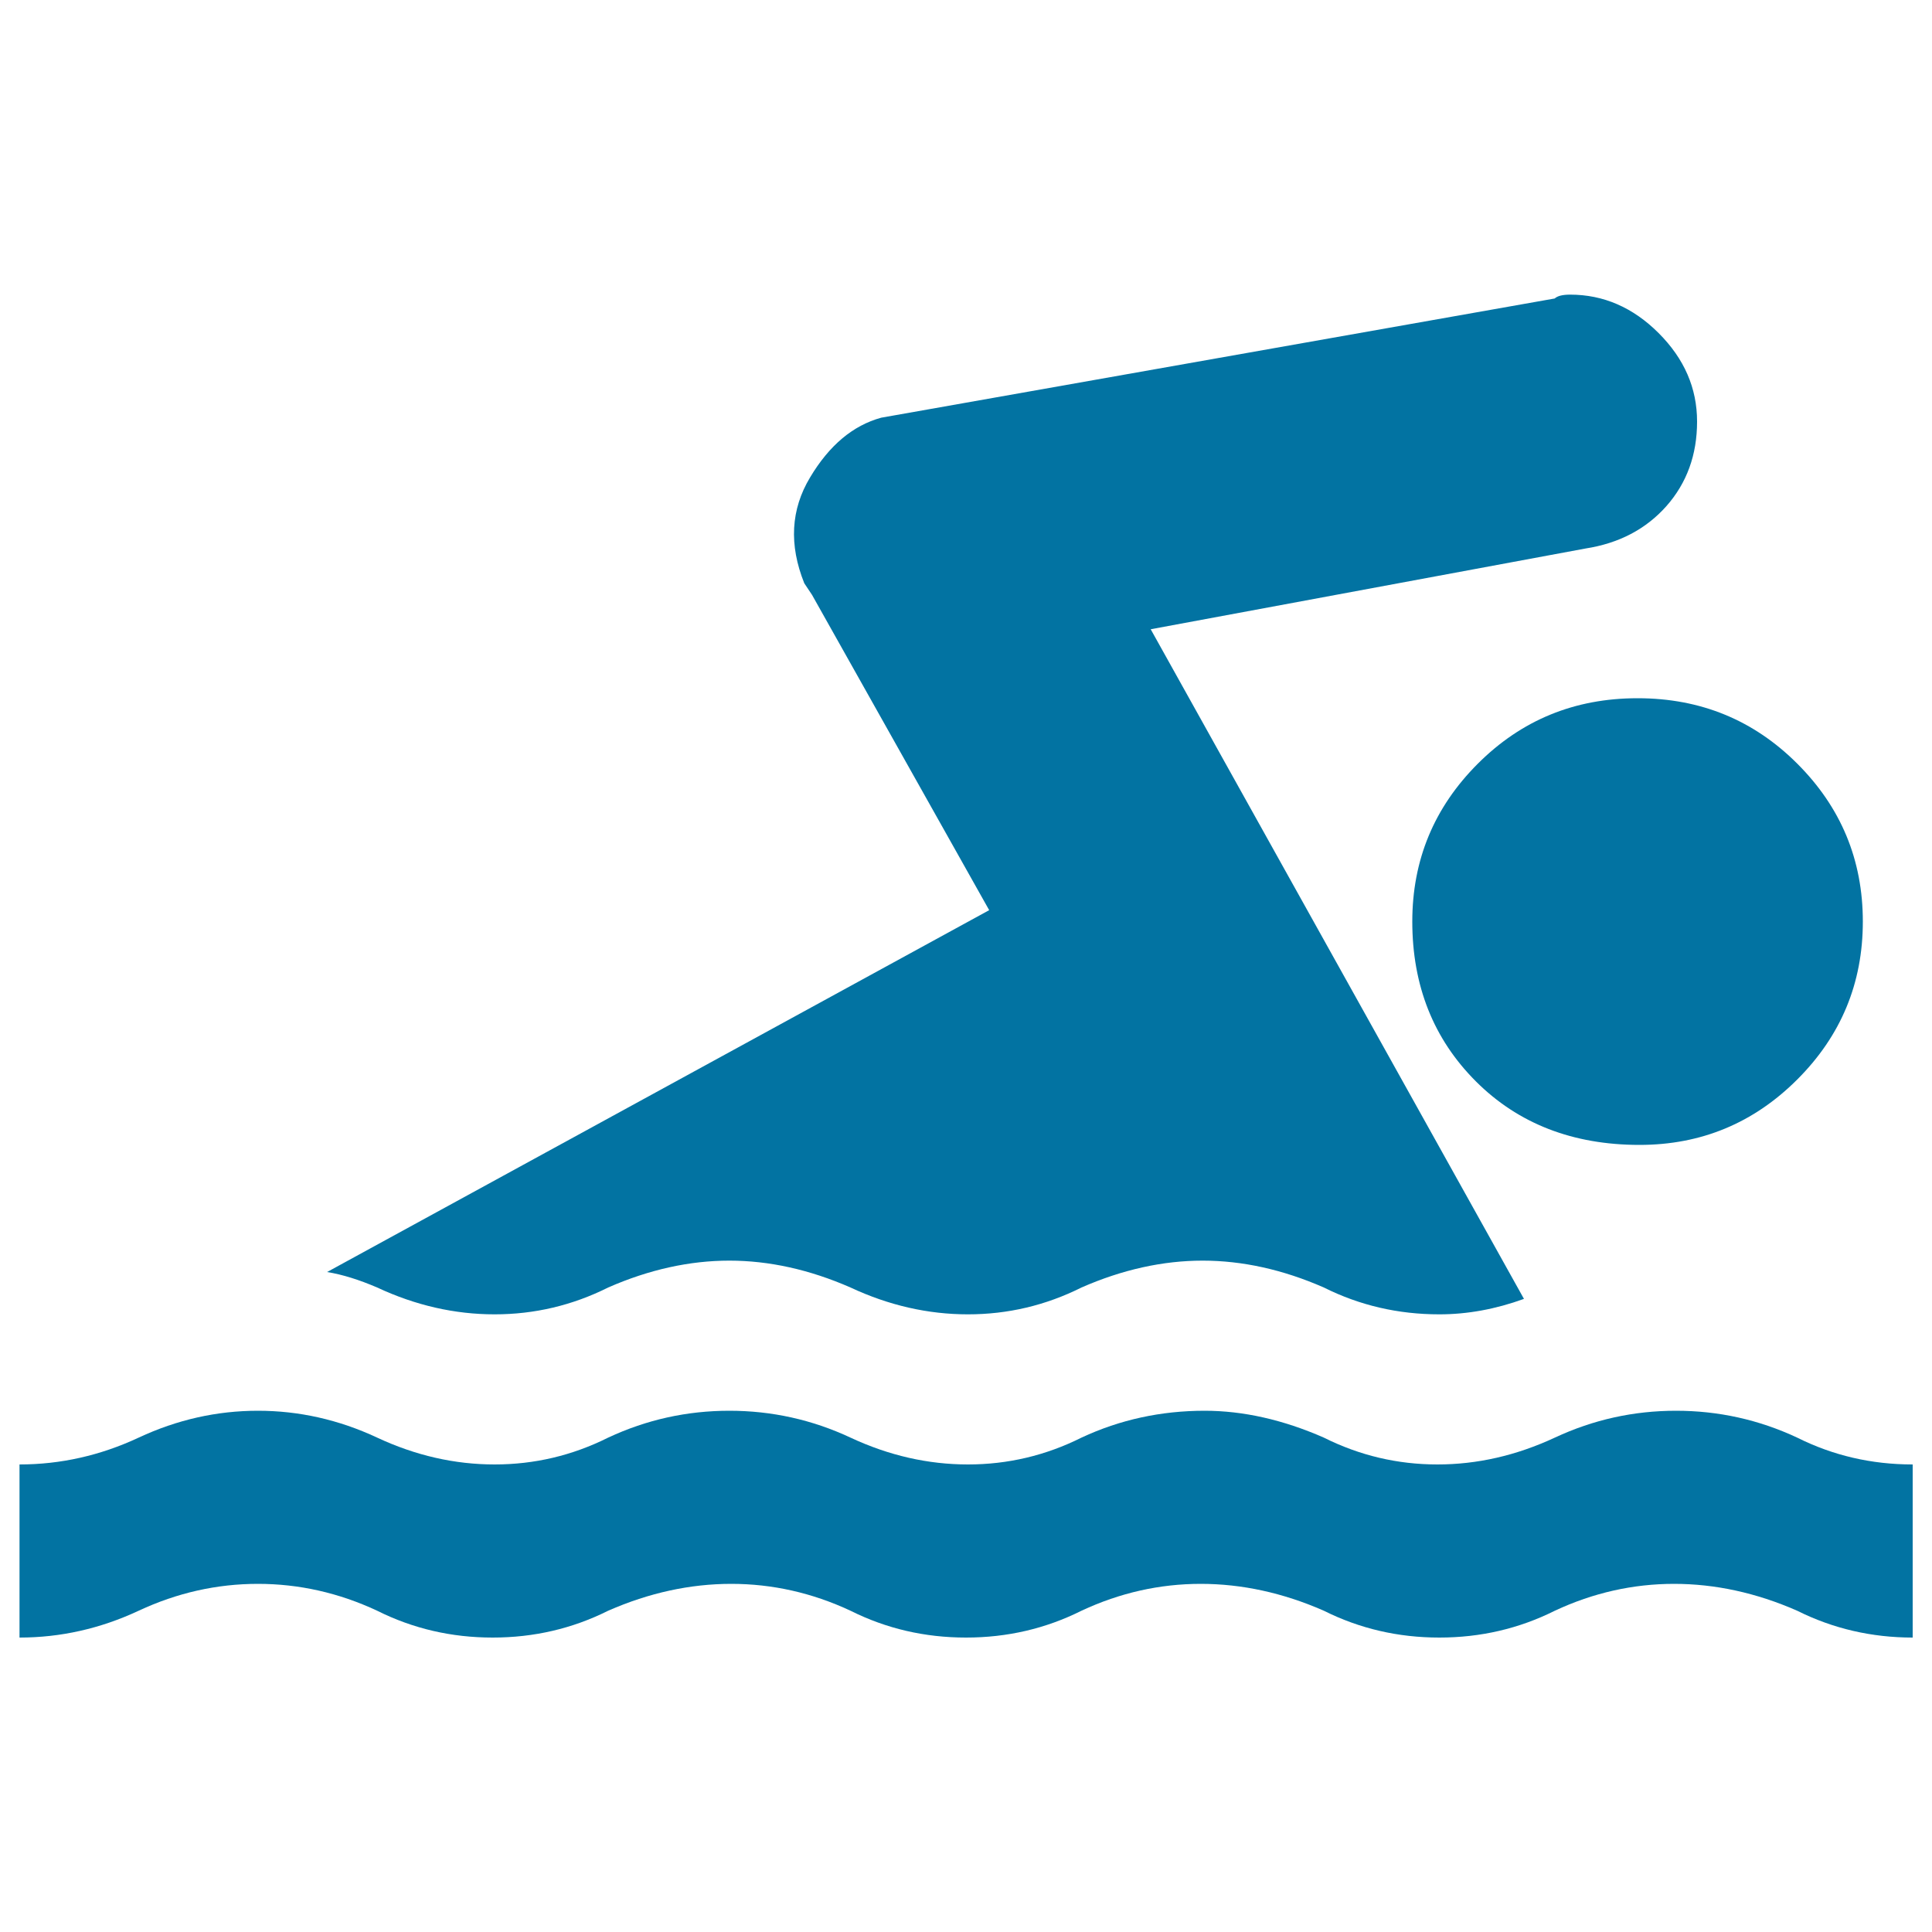
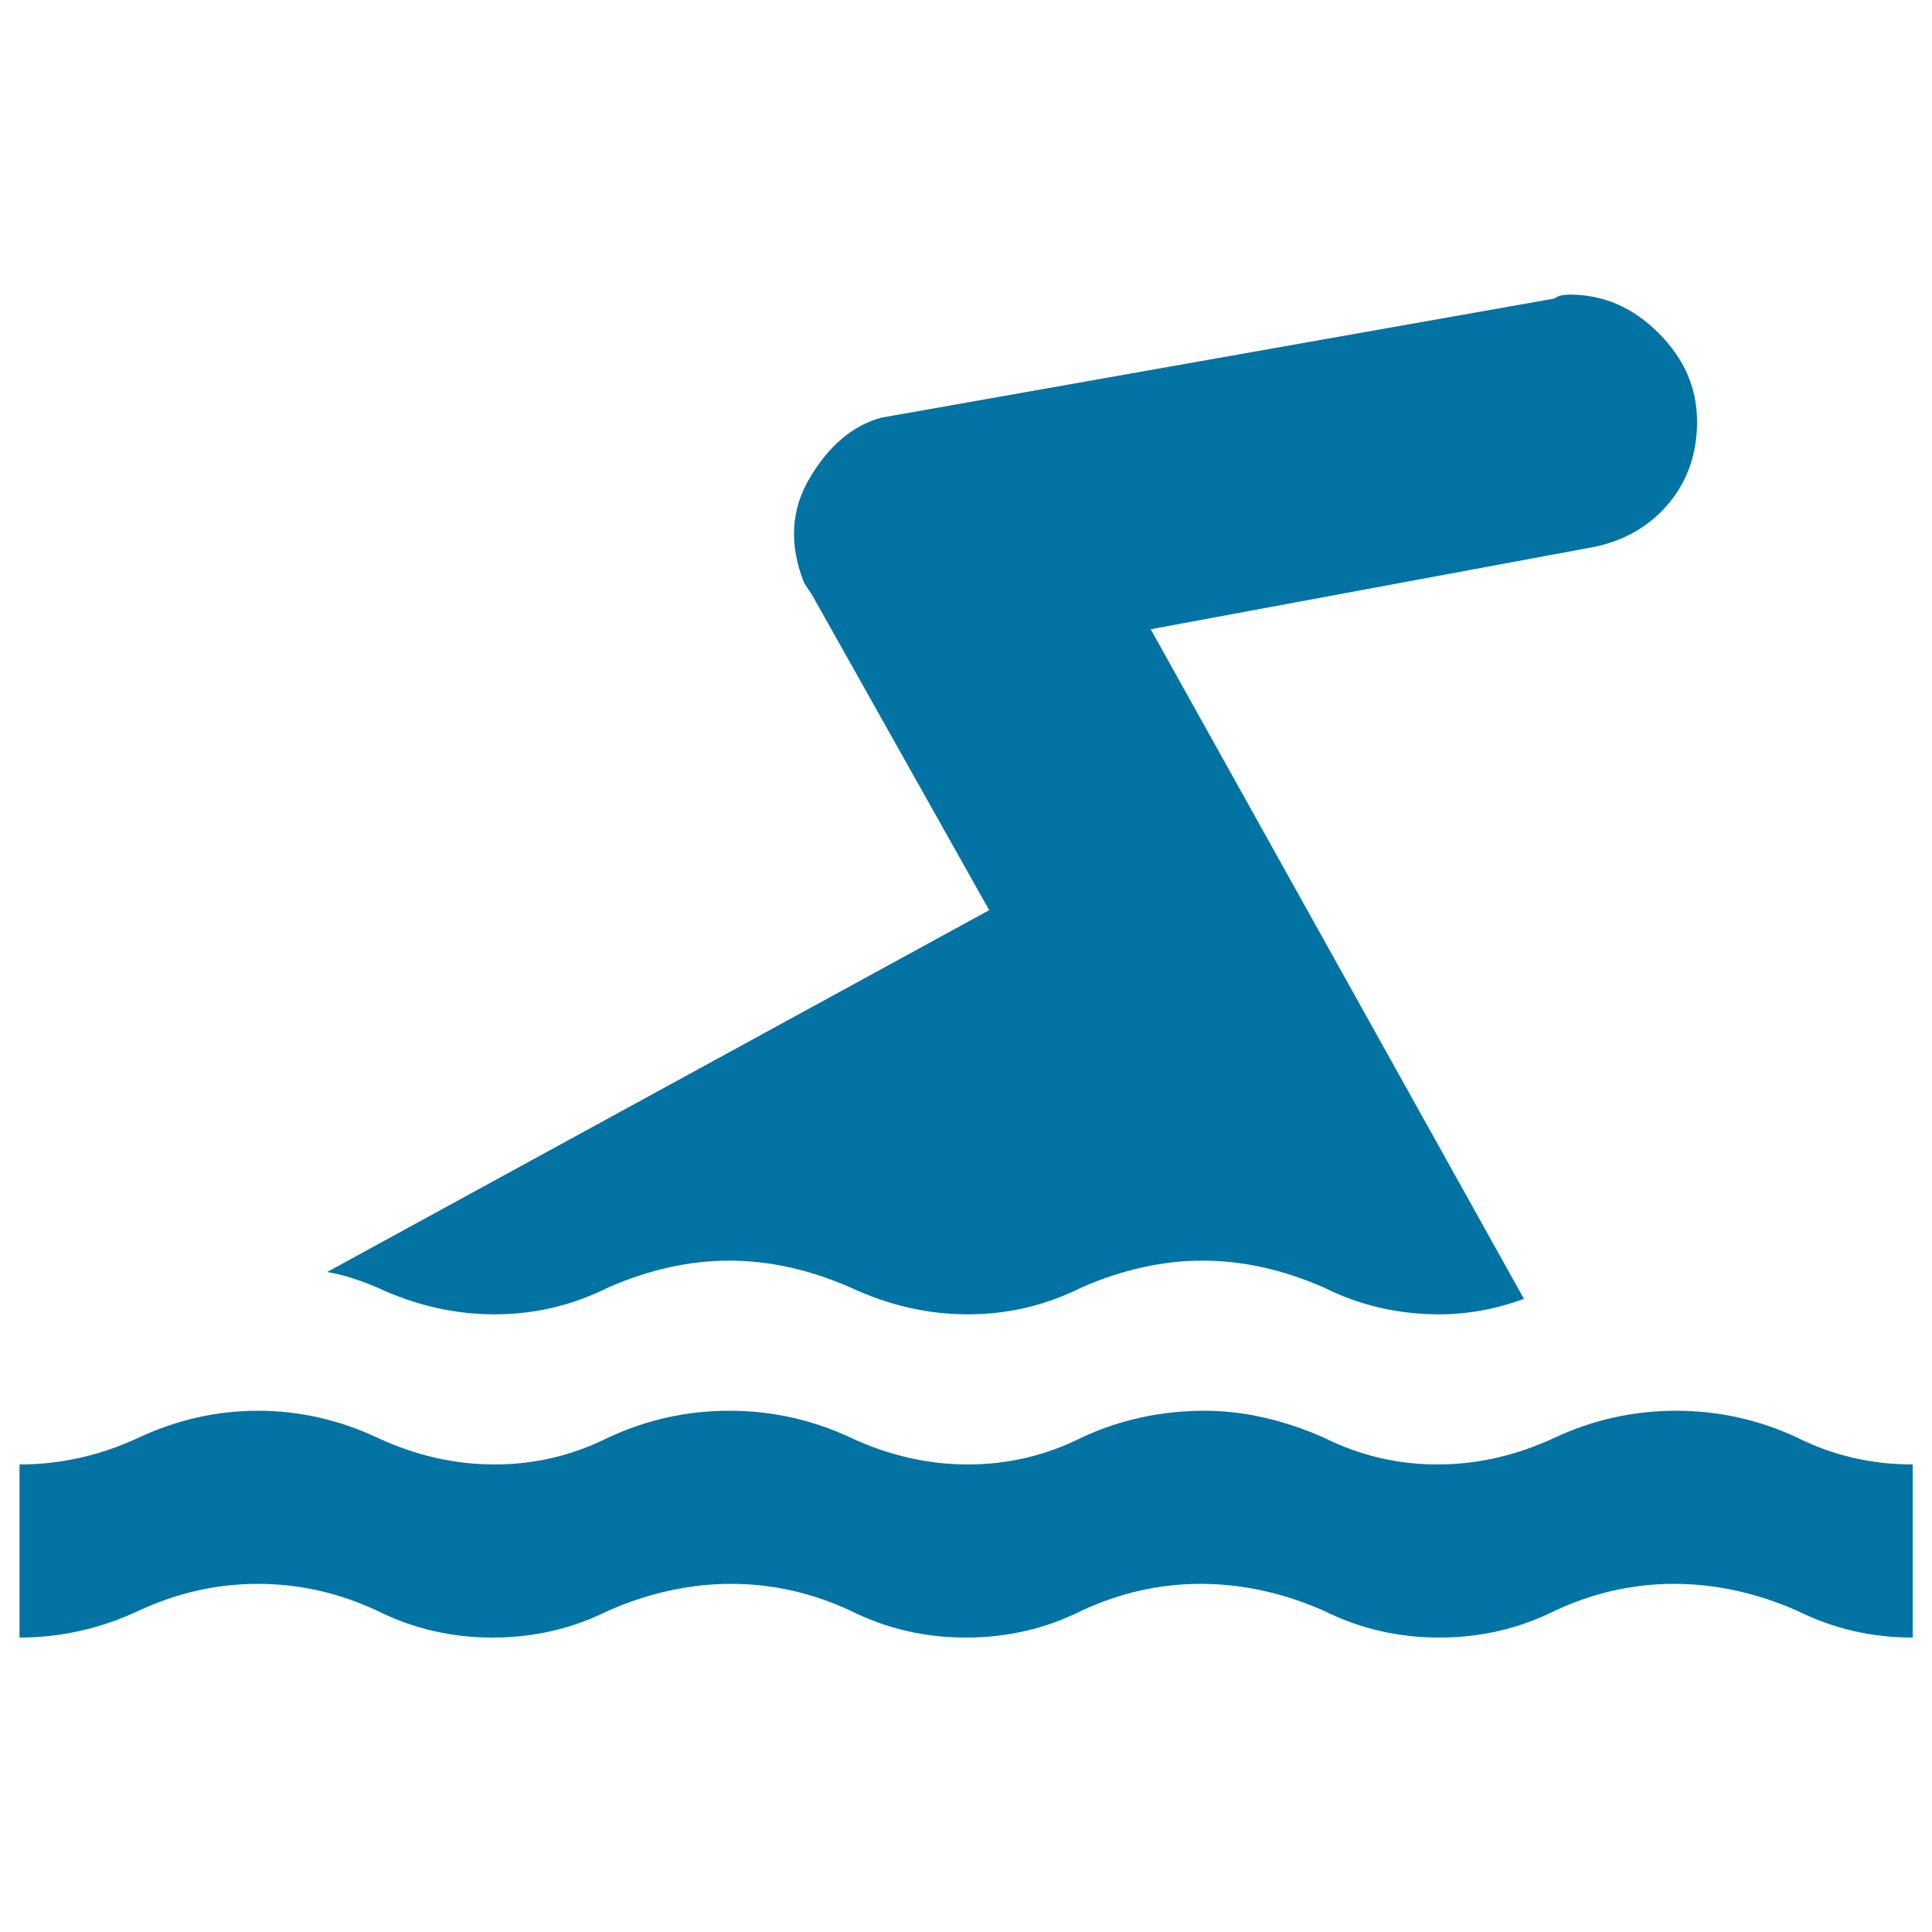
<svg xmlns="http://www.w3.org/2000/svg" viewBox="0 0 1000 1000" style="fill:#0273a2">
  <title>Swimming Man SVG icon</title>
  <g>
    <g>
-       <path d="M990,847.6c-21.2,0-41.2-4.6-59.8-13.9c-21.2-9.3-42.5-13.9-63.7-13.9c-21.2,0-41.8,4.6-61.7,13.9c-18.6,9.3-38.5,13.9-59.8,13.9s-41.2-4.6-59.8-13.9c-21.2-9.3-42.5-13.9-63.7-13.9c-21.2,0-41.8,4.6-61.7,13.9c-18.6,9.3-38.5,13.9-59.8,13.9s-41.2-4.6-59.8-13.9c-19.9-9.3-40.5-13.9-61.7-13.9c-21.2,0-42.5,4.6-63.7,13.9c-18.6,9.3-38.5,13.9-59.8,13.9s-41.2-4.6-59.8-13.9c-19.9-9.3-40.5-13.9-61.7-13.9c-21.2,0-41.8,4.6-61.7,13.9c-19.9,9.3-40.5,13.9-61.7,13.9v-89.6c21.2,0,41.8-4.6,61.7-13.9c19.9-9.3,40.5-13.9,61.7-13.9c21.2,0,41.8,4.6,61.7,13.9c19.9,9.3,40.2,13.9,60.8,13.9c20.6,0,40.2-4.6,58.8-13.9c19.9-9.3,40.8-13.9,62.7-13.9s42.8,4.6,62.7,13.9c19.9,9.3,40.2,13.9,60.8,13.9c20.6,0,40.2-4.6,58.8-13.9c19.9-9.3,41.2-13.9,63.7-13.9c19.9,0,40.5,4.6,61.7,13.9c18.6,9.3,38.2,13.9,58.8,13.9c20.6,0,40.8-4.6,60.8-13.9c19.9-9.3,40.8-13.9,62.7-13.9s42.8,4.6,62.7,13.9c18.6,9.3,38.5,13.9,59.8,13.9V847.6z" />
-       <path d="M848.6,592.6c31.9,0,59.1-11.3,81.7-33.9c22.6-22.6,33.9-49.8,33.9-81.7c0-31.9-11.3-59.1-33.9-81.7s-50.1-33.9-82.7-33.9s-60.1,11.3-82.7,33.9s-33.9,49.8-33.9,81.7c0,33.2,11,60.8,32.9,82.7S814.1,592.6,848.6,592.6z" />
+       <path d="M990,847.6c-21.2,0-41.2-4.6-59.8-13.9c-21.2-9.3-42.5-13.9-63.7-13.9c-21.2,0-41.8,4.6-61.7,13.9c-18.6,9.3-38.5,13.9-59.8,13.9s-41.2-4.6-59.8-13.9c-21.2-9.3-42.5-13.9-63.7-13.9c-21.2,0-41.8,4.6-61.7,13.9c-18.6,9.3-38.5,13.9-59.8,13.9s-41.2-4.6-59.8-13.9c-19.9-9.3-40.5-13.9-61.7-13.9c-21.2,0-42.5,4.6-63.7,13.9c-18.6,9.3-38.5,13.9-59.8,13.9s-41.2-4.6-59.8-13.9c-19.9-9.3-40.5-13.9-61.7-13.9c-21.2,0-41.8,4.6-61.7,13.9c-19.9,9.3-40.5,13.9-61.7,13.9v-89.6c21.2,0,41.8-4.6,61.7-13.9c19.9-9.3,40.5-13.9,61.7-13.9c21.2,0,41.8,4.6,61.7,13.9c19.9,9.3,40.2,13.9,60.8,13.9c20.6,0,40.2-4.6,58.8-13.9c19.9-9.3,40.8-13.9,62.7-13.9s42.8,4.6,62.7,13.9c19.9,9.3,40.2,13.9,60.8,13.9c20.6,0,40.2-4.6,58.8-13.9c19.9-9.3,41.2-13.9,63.7-13.9c19.9,0,40.5,4.6,61.7,13.9c18.6,9.3,38.2,13.9,58.8,13.9c20.6,0,40.8-4.6,60.8-13.9c19.9-9.3,40.8-13.9,62.7-13.9s42.8,4.6,62.7,13.9c18.6,9.3,38.5,13.9,59.8,13.9z" />
      <path d="M169.3,658.4c8,1.3,16.6,4,25.9,8c19.9,9.3,40.2,13.9,60.8,13.9c20.6,0,40.2-4.6,58.8-13.9c21.2-9.3,42.2-13.9,62.7-13.9s41.5,4.6,62.7,13.9c19.9,9.3,40.2,13.9,60.8,13.9c20.6,0,40.2-4.6,58.8-13.9c21.2-9.3,42.2-13.9,62.7-13.9s41.5,4.6,62.7,13.9c18.6,9.3,38.5,13.9,59.8,13.9c14.6,0,29.2-2.7,43.8-8L595.6,325.7l225.1-41.8c17.3-2.7,31.2-10,41.8-21.9c10.6-12,15.9-26.6,15.9-43.8c0-17.3-6.6-32.5-19.9-45.8c-13.3-13.3-28.6-19.9-45.8-19.9c-4,0-6.6,0.7-8,2l-348.6,61.7c-14.6,4-26.9,14.3-36.8,30.9c-10,16.6-11,34.9-3,54.8l2,3l2,3L512,471.1L169.3,658.4z" />
    </g>
  </g>
</svg>